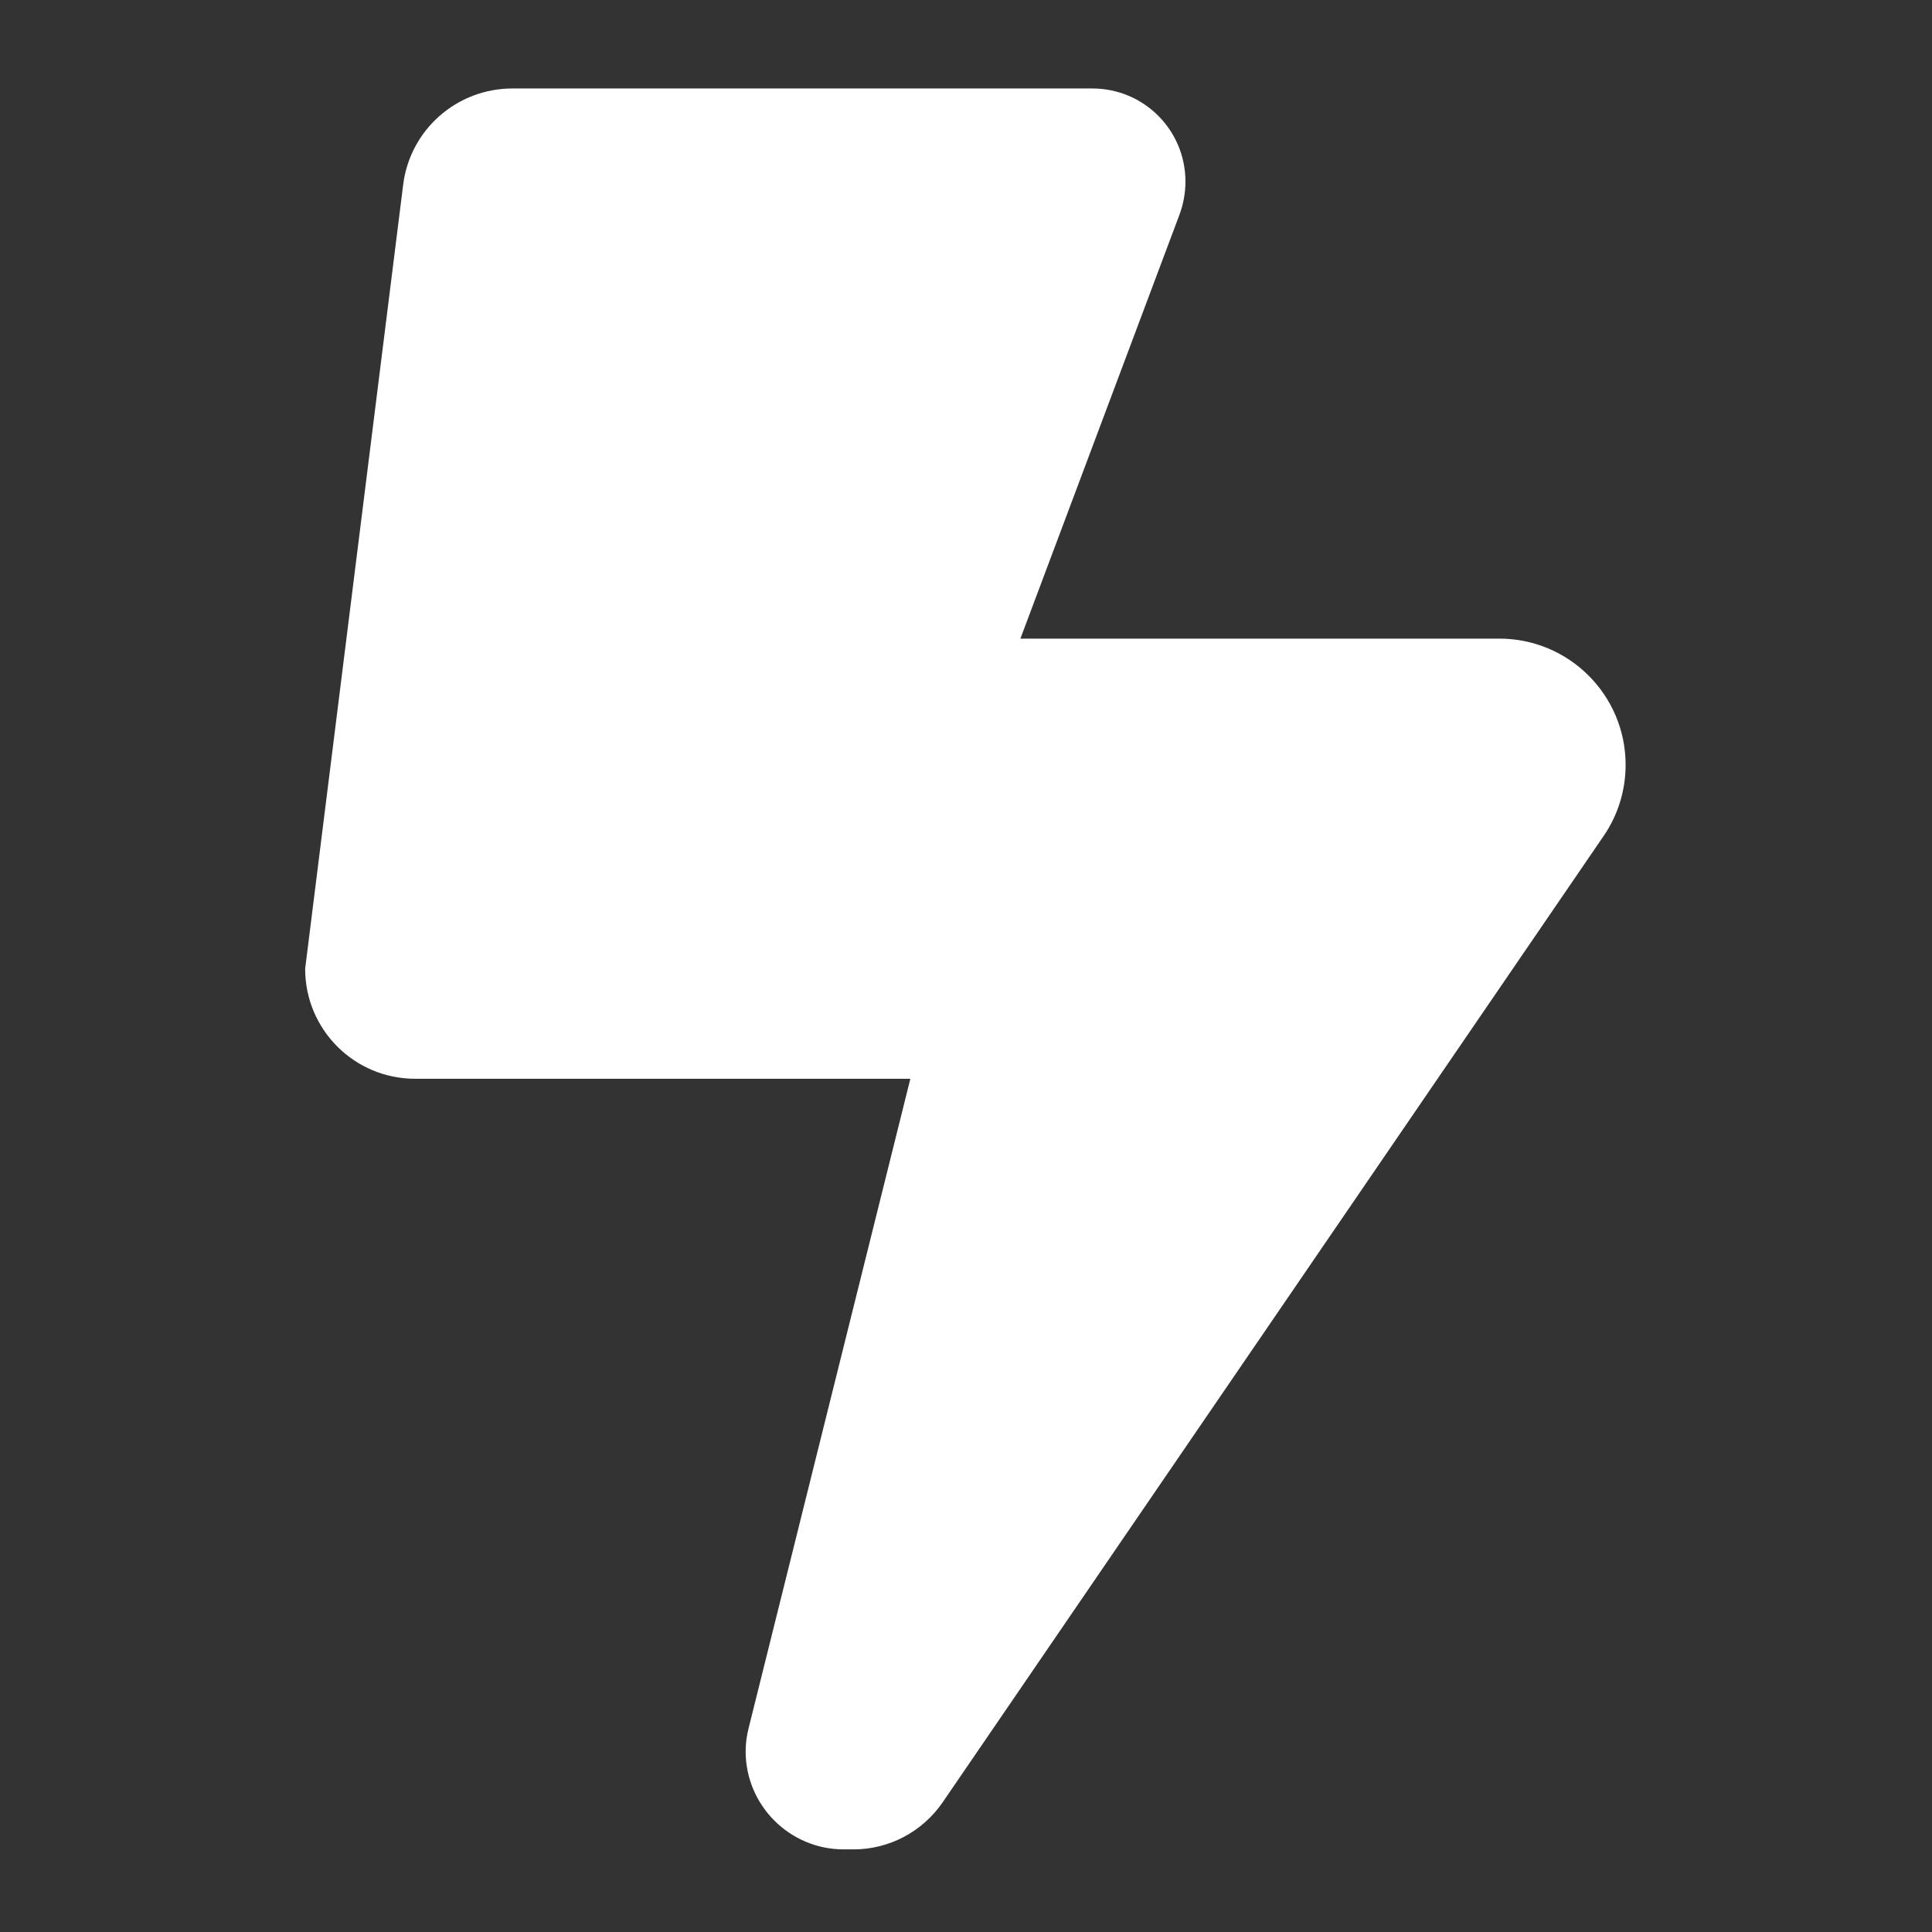
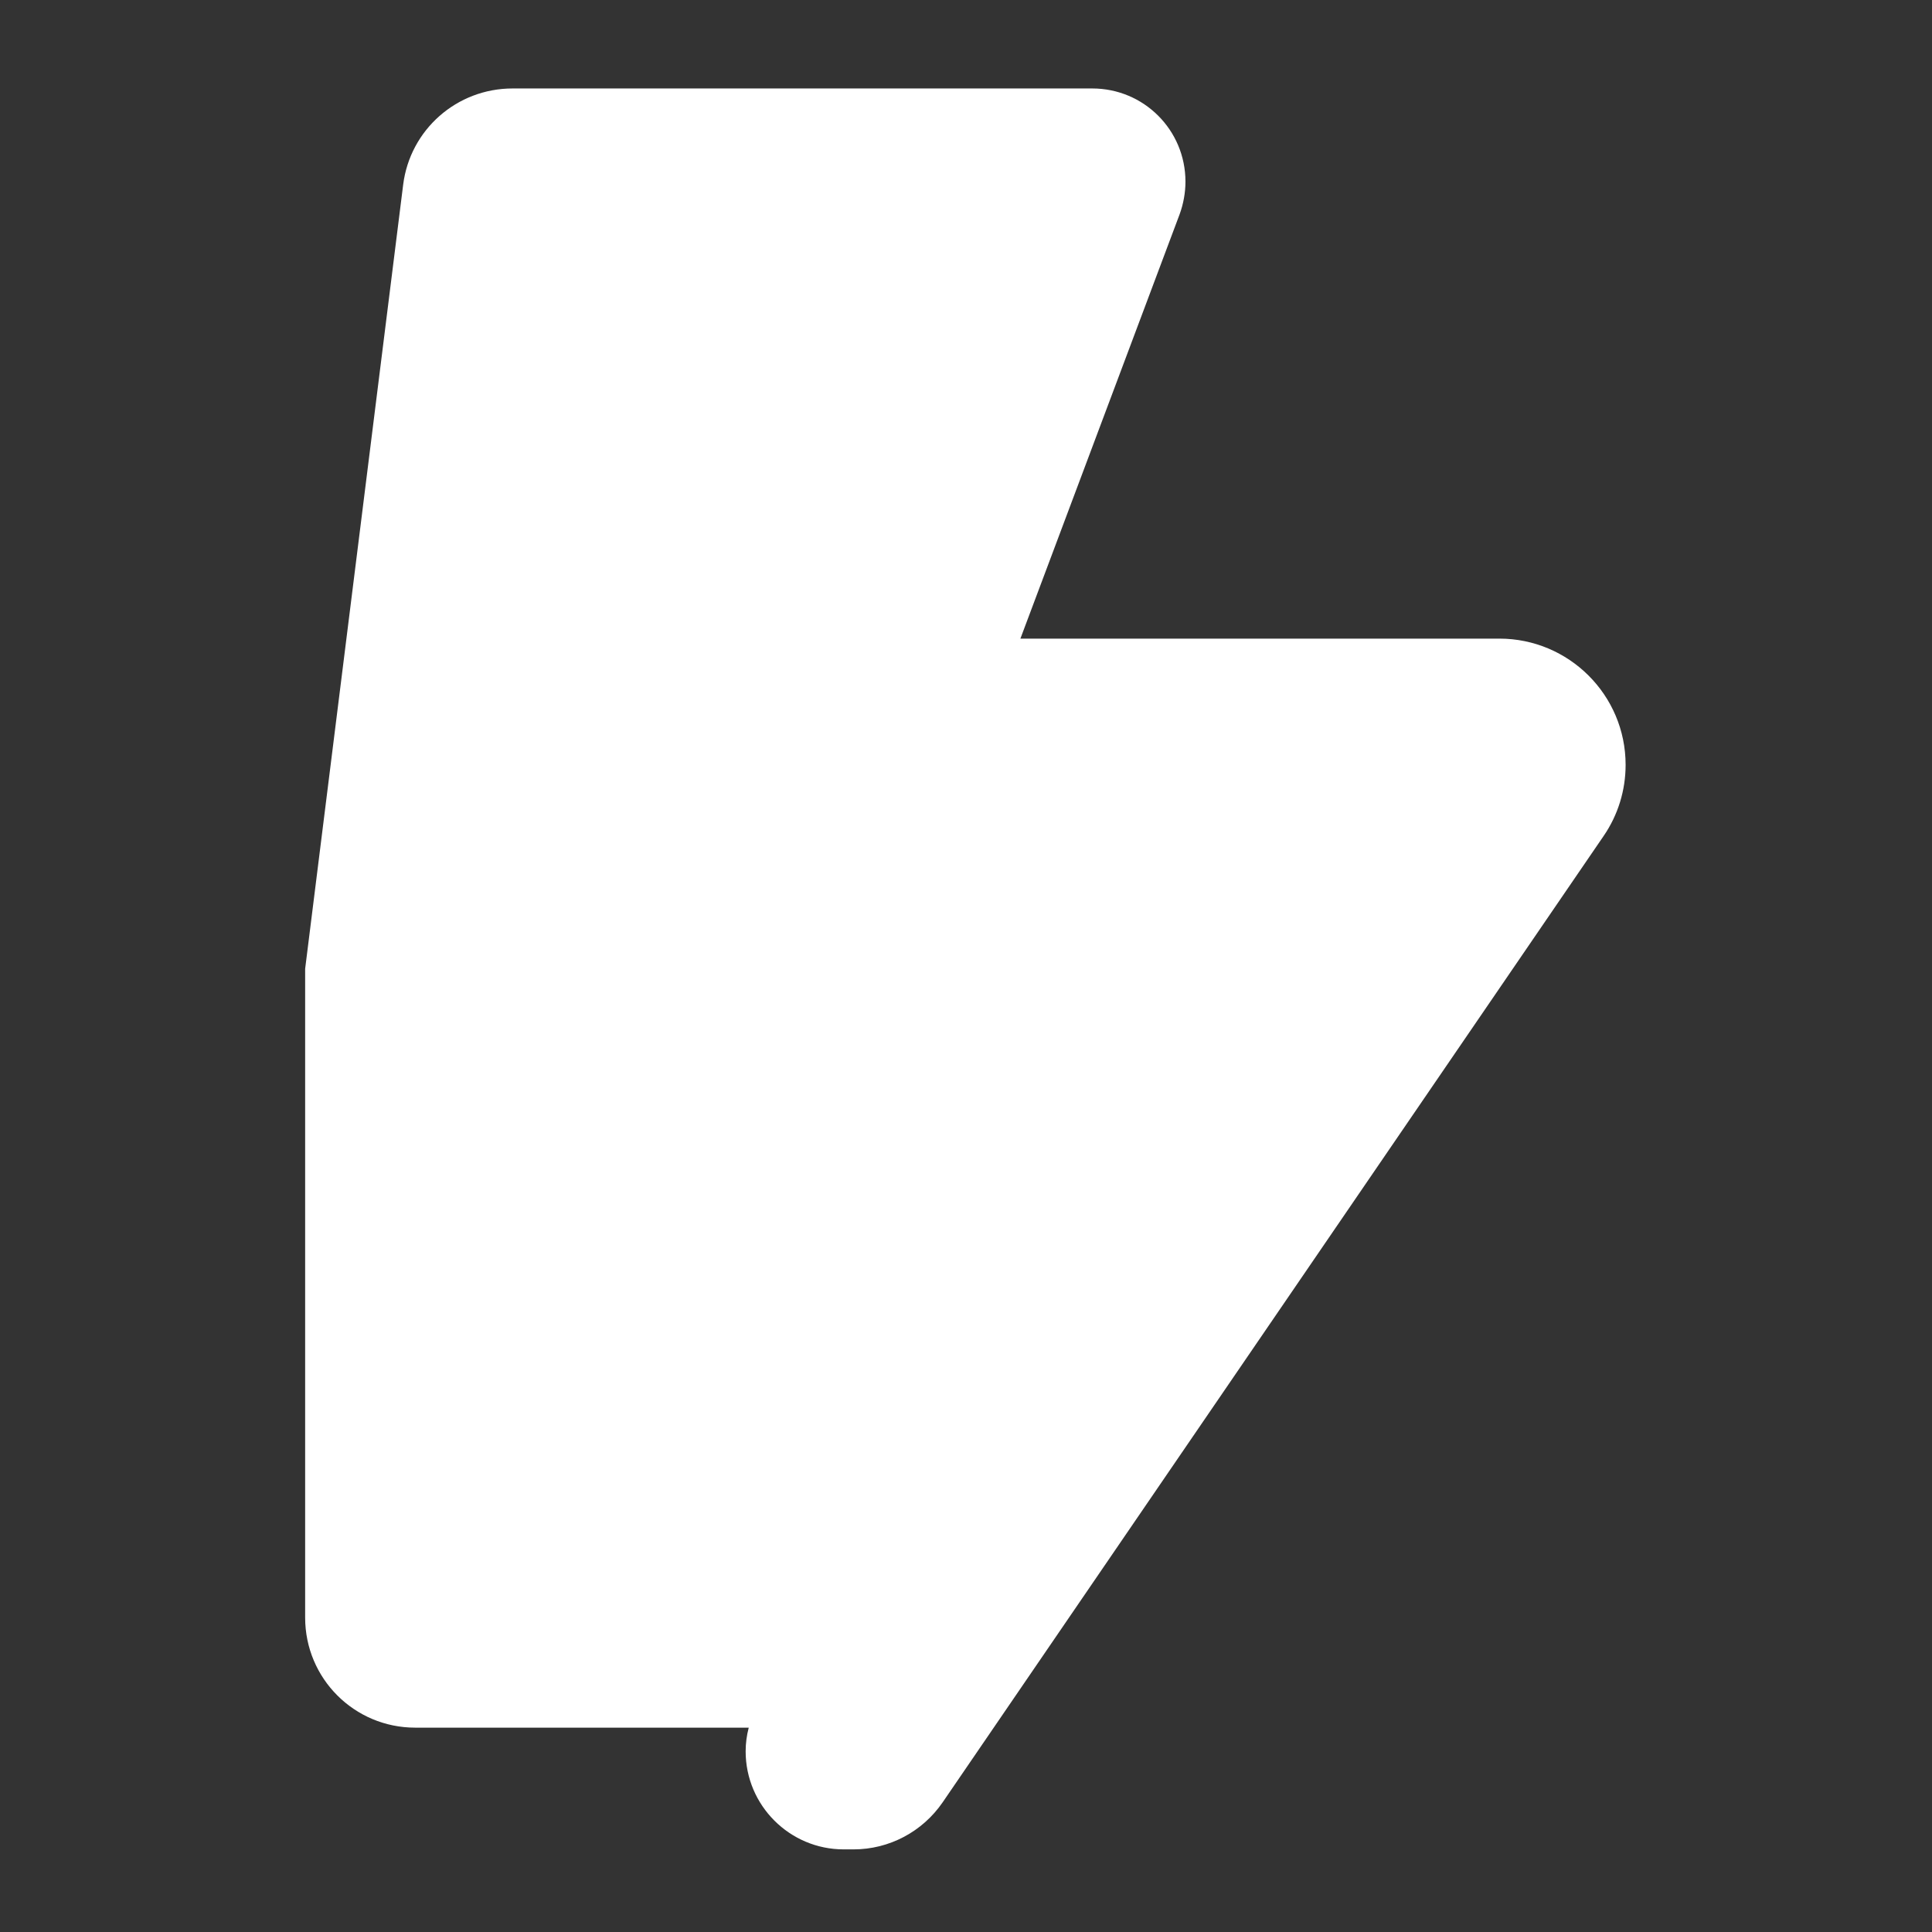
<svg xmlns="http://www.w3.org/2000/svg" id="Blitz" viewBox="0 0 512.33 512.33">
  <rect x="0" y="0" width="512.33" height="512.33" fill="#333333" stroke="none" />
  <defs>
    <style>
      .cls-1 {
        fill: none;
      }

      .cls-2 {
        fill: #fff;
      }
    </style>
  </defs>
-   <rect class="cls-1" y=".33" width="512" height="512" />
-   <path class="cls-2" d="M80.92,256.89l25.99-207.9c1.82-14.59,14.22-25.53,29-25.53h153.74c13.68,0,24.71,11.03,24.71,24.71,0,2.92-.55,5.93-1.55,8.66l-42.22,112.52h127.02c18.42,0,33.47,14.95,33.47,33.47,0,6.75-2.01,13.31-5.84,18.88l-175.26,256.23c-5.38,7.84-14.22,12.49-23.62,12.49h-2.64c-14.32,0-25.99-11.67-25.99-25.99,0-2.1.27-4.19.82-6.29l42.86-172.07H110.1c-16.14,0-29.18-13.04-29.18-29.18Z" />
+   <path class="cls-2" d="M80.92,256.89l25.99-207.9c1.82-14.59,14.22-25.53,29-25.53h153.74c13.68,0,24.71,11.03,24.71,24.71,0,2.92-.55,5.93-1.55,8.66l-42.22,112.52h127.02c18.42,0,33.47,14.95,33.47,33.47,0,6.75-2.01,13.31-5.84,18.88l-175.26,256.23c-5.38,7.84-14.22,12.49-23.62,12.49h-2.64c-14.32,0-25.99-11.67-25.99-25.99,0-2.1.27-4.19.82-6.29H110.1c-16.14,0-29.18-13.04-29.18-29.18Z" />
</svg>